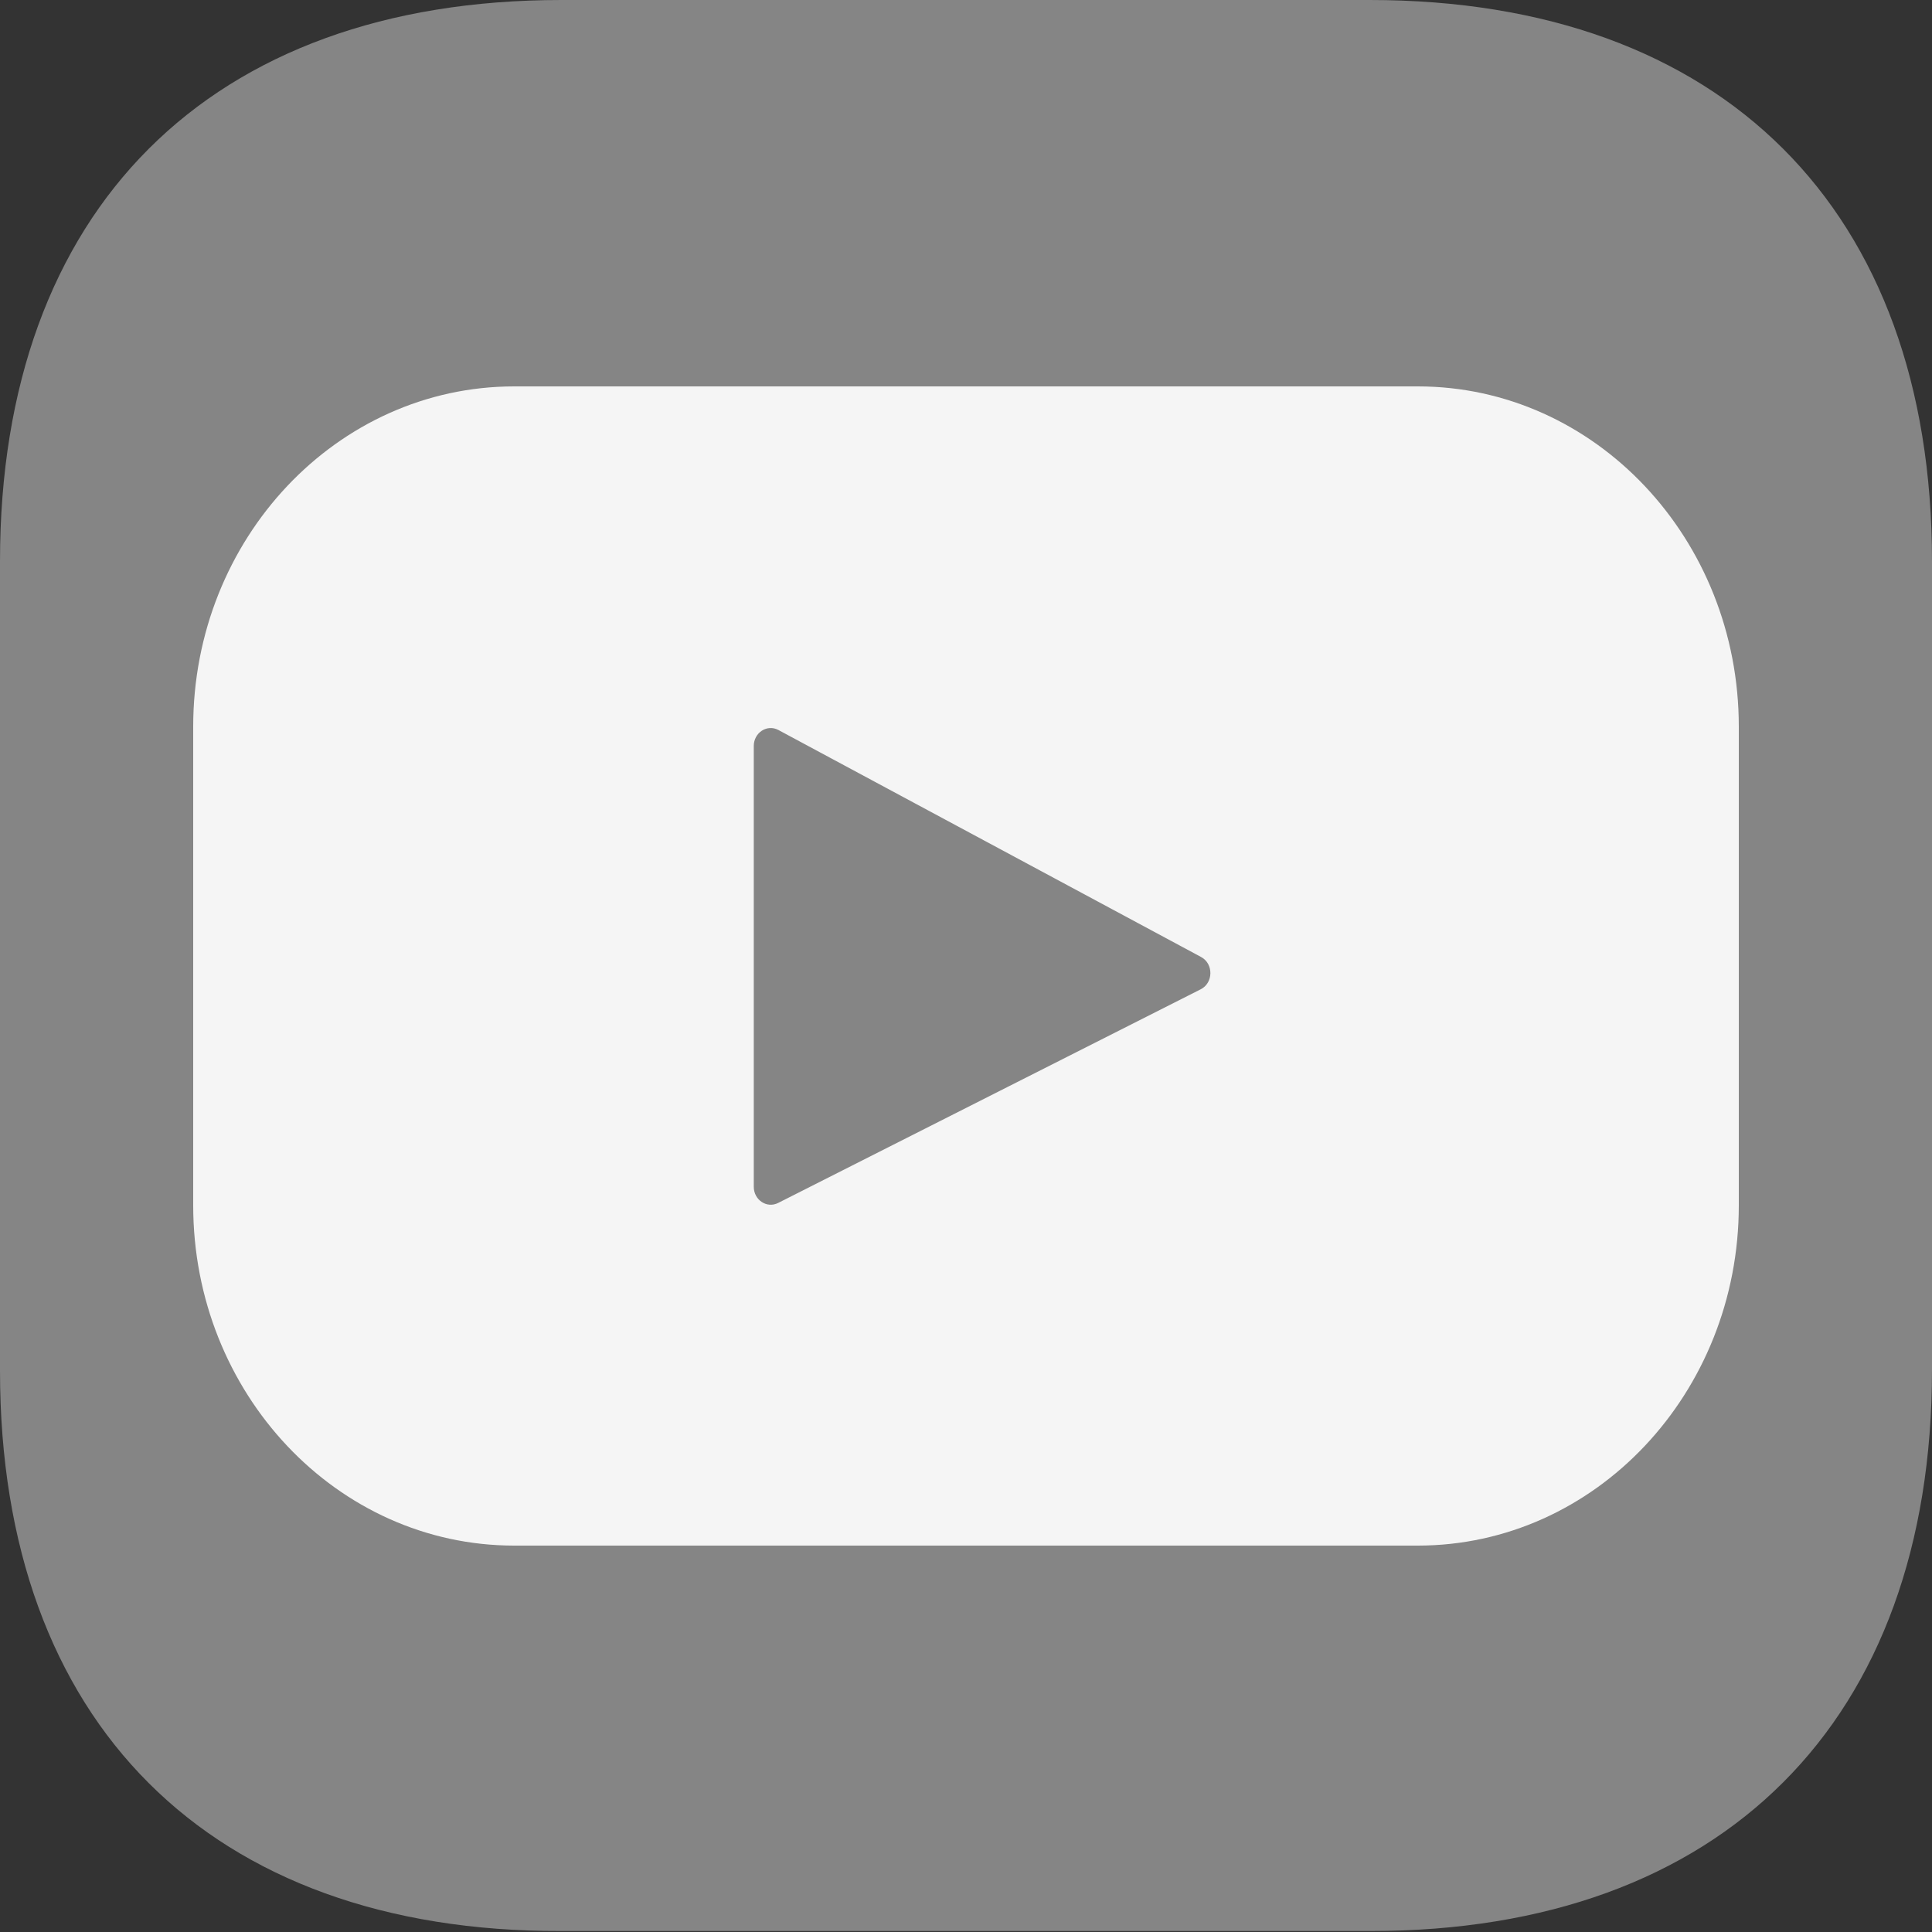
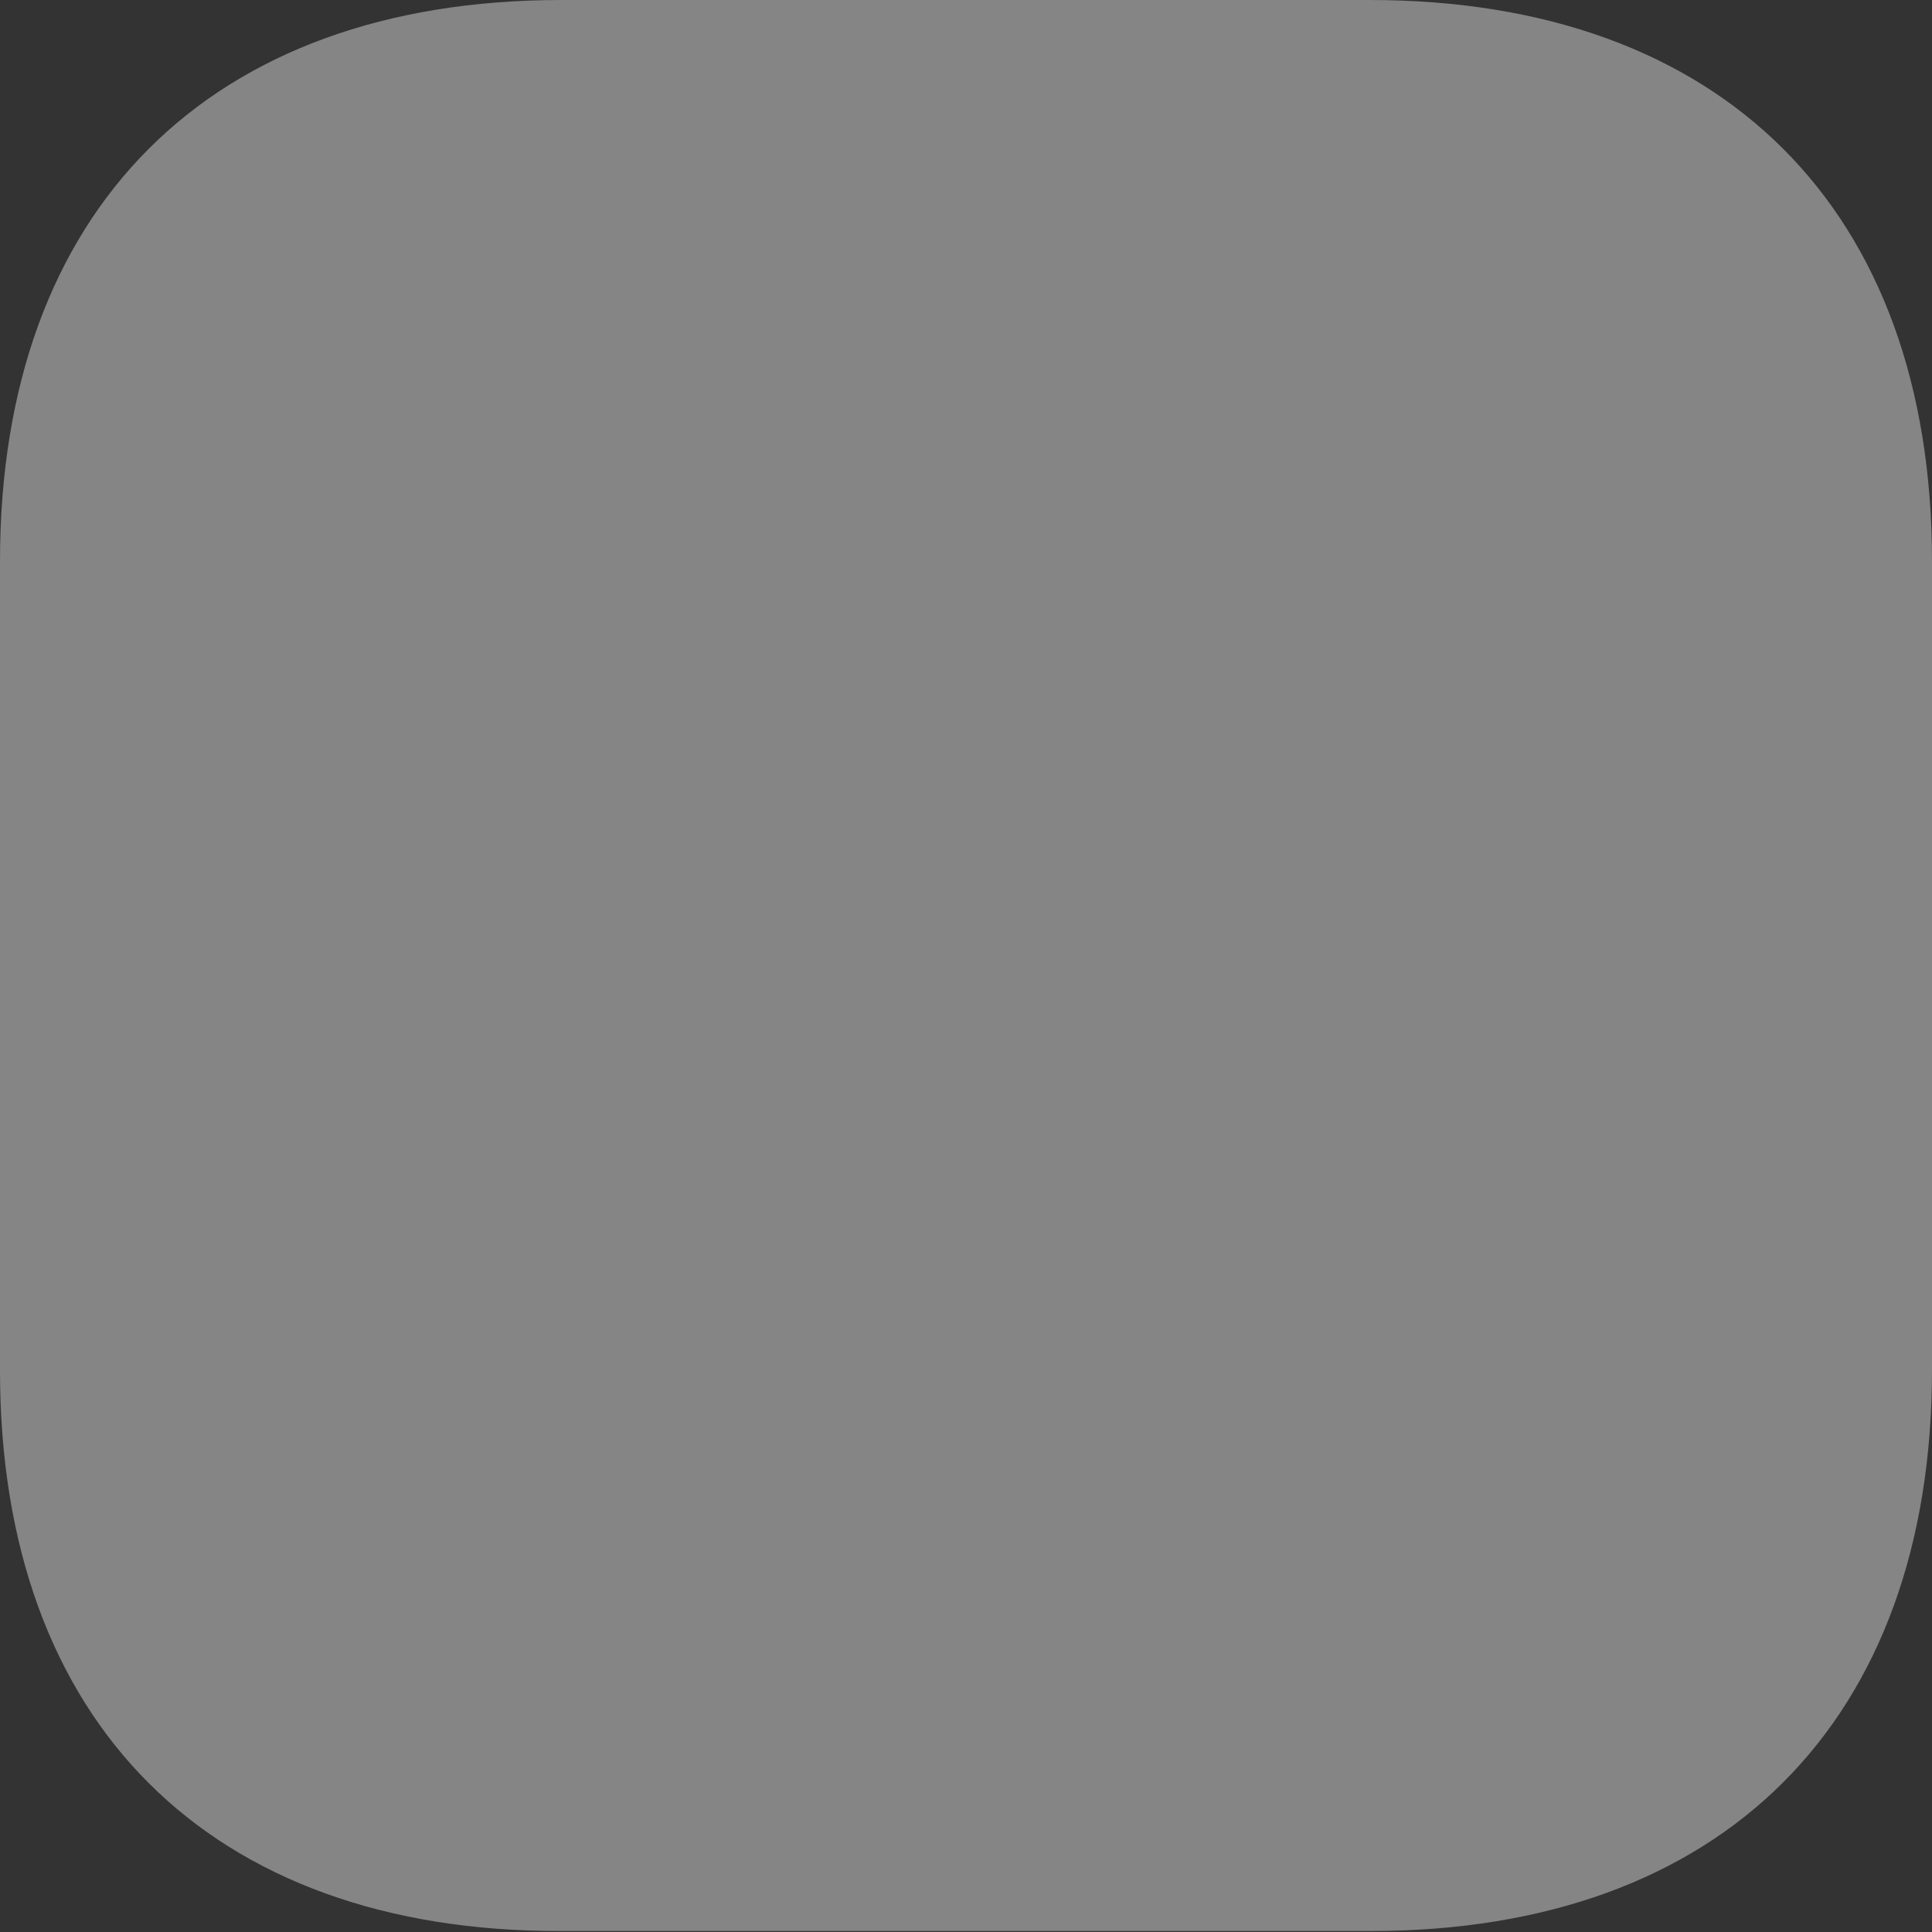
<svg xmlns="http://www.w3.org/2000/svg" width="20" height="20" viewBox="0 0 20 20" fill="none">
  <rect x="0" y="0" width="20" height="20" fill="#333333" stroke="none" />
  <path opacity="0.4" d="M20 5.81V14.18C20 17.82 17.83 19.99 14.19 19.99H5.81C2.17 20 0 17.83 0 14.19V5.81C0 2.17 2.17 0 5.81 0H14.18C17.83 0 20 2.17 20 5.81Z" fill="white" />
-   <path d="M14.677 4H5.323C3.488 4 2 5.577 2 7.522V12.478C2 14.423 3.488 16 5.323 16H14.677C16.512 16 18 14.423 18 12.478V7.522C18 5.577 16.512 4 14.677 4ZM12.43 10.241L8.055 12.453C7.938 12.512 7.803 12.422 7.803 12.285V7.723C7.803 7.584 7.941 7.494 8.058 7.557L12.434 9.907C12.564 9.977 12.561 10.175 12.43 10.241Z" fill="#F5F5F5" />
</svg>